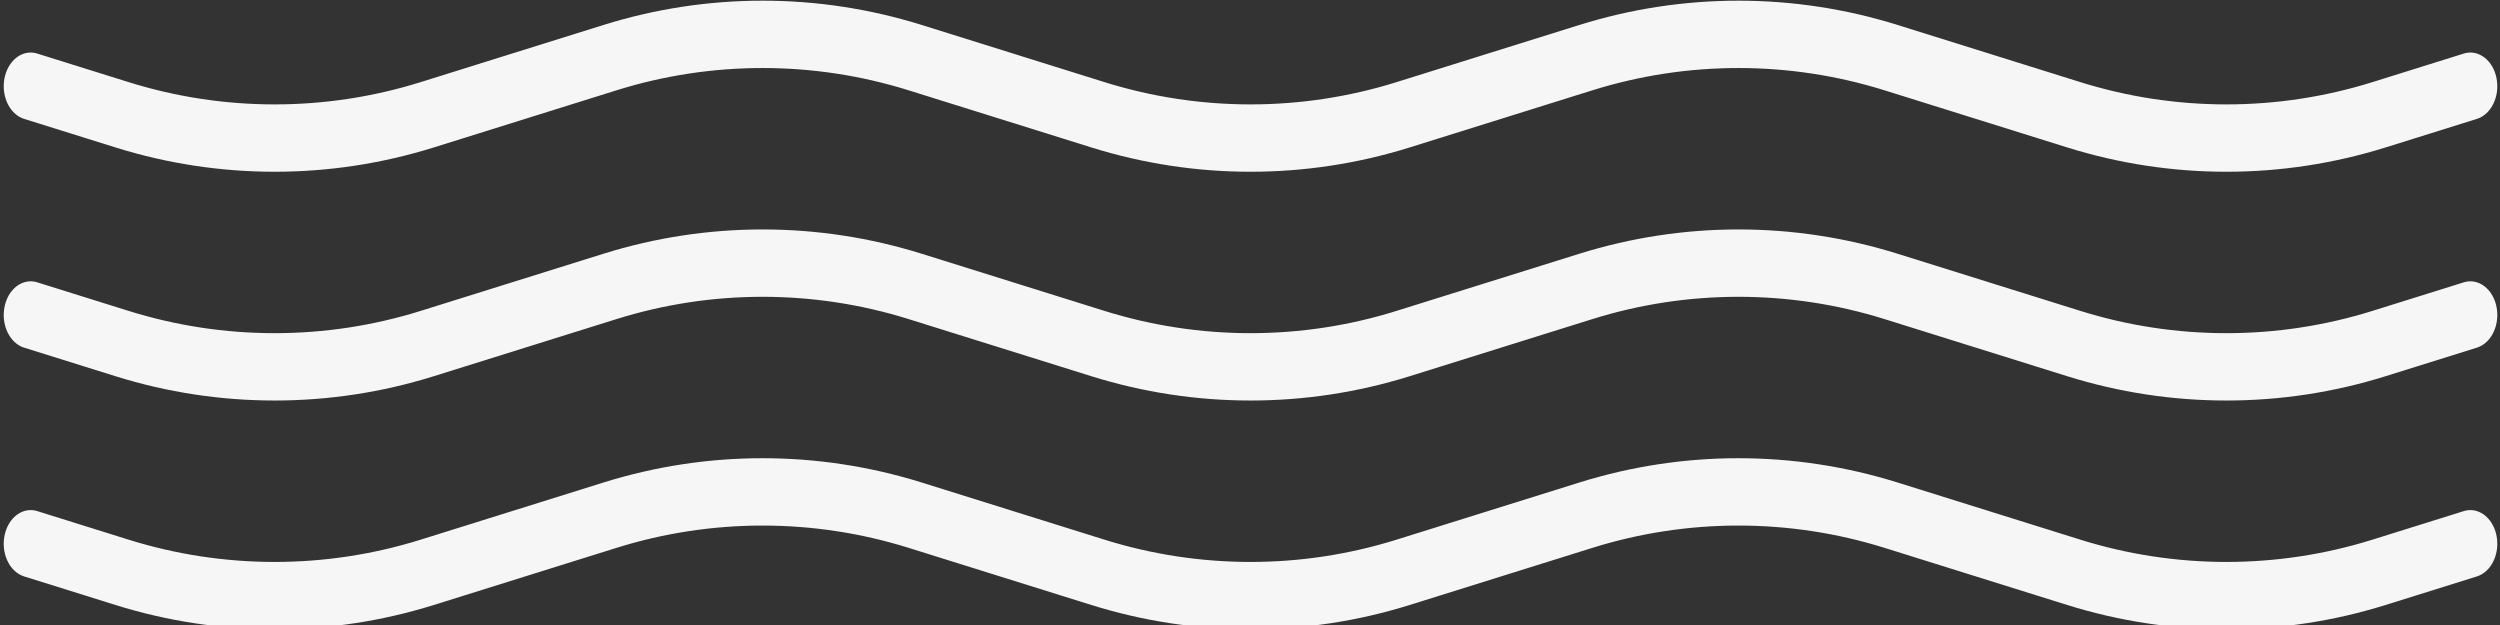
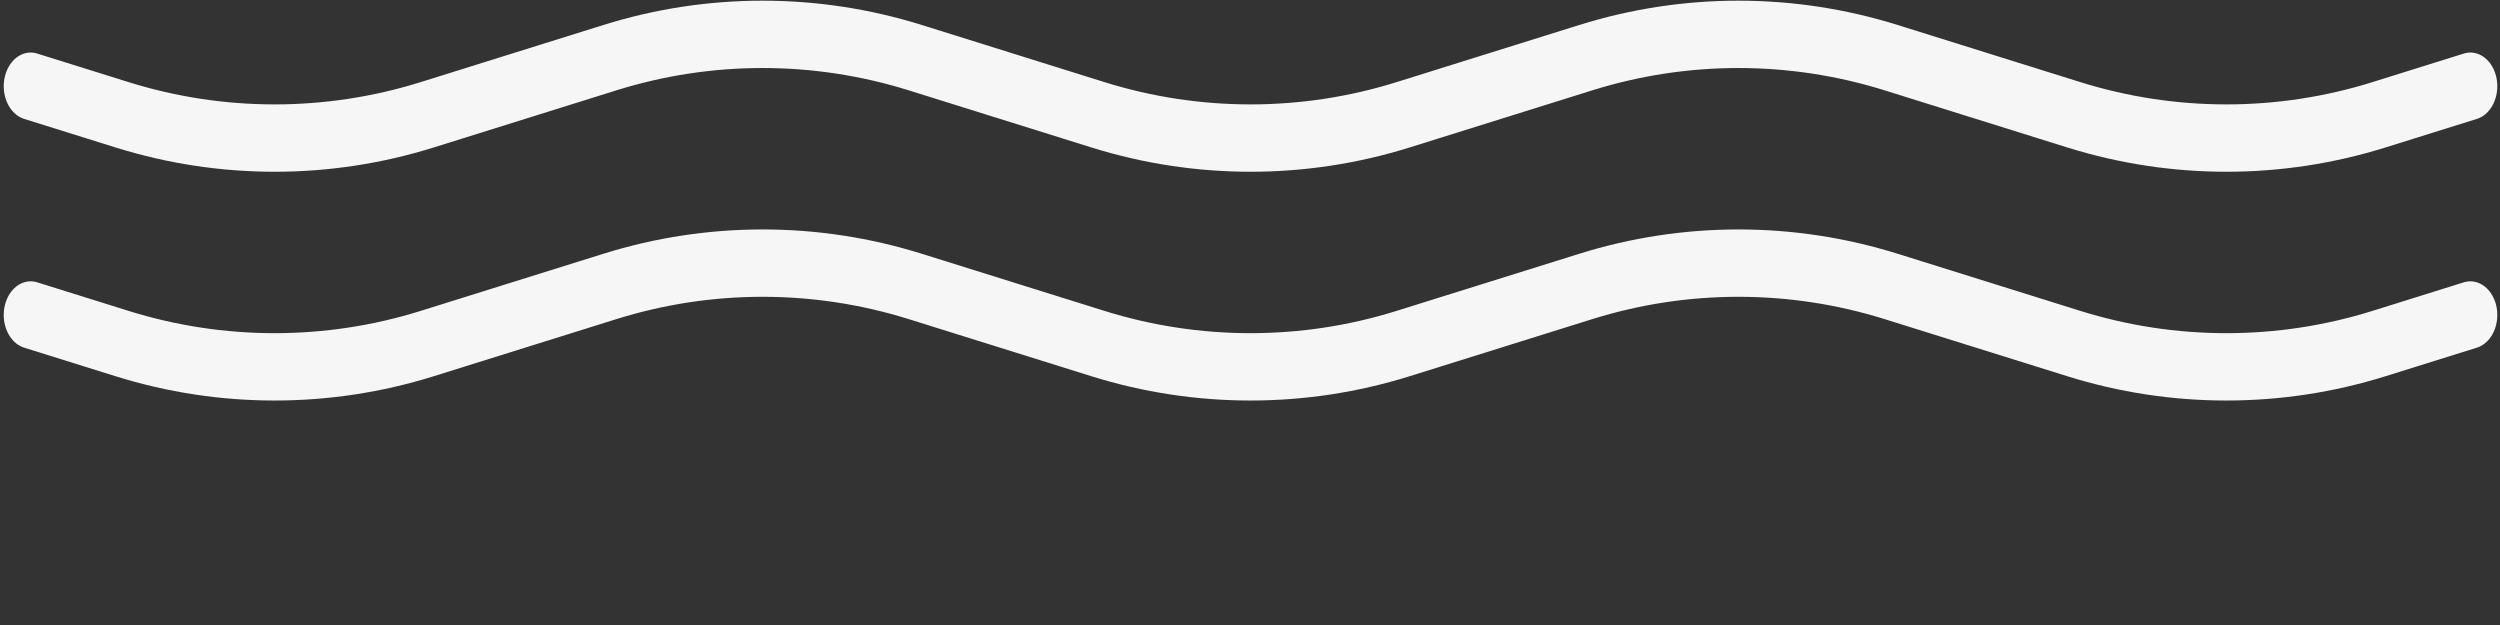
<svg xmlns="http://www.w3.org/2000/svg" width="100%" height="100%" viewBox="0 0 328 82" version="1.1" xml:space="preserve" style="fill-rule:evenodd;clip-rule:evenodd;stroke-linecap:round;stroke-linejoin:round;stroke-miterlimit:1.5;">
  <rect x="0" y="0" width="328" height="82" fill="#333333" stroke="none" />
  <g transform="matrix(0.783,0,0,0.783,-109.913,-854.787)">
    <g transform="matrix(1.022,0,0,1.278,-58.889,531.028)">
      <path d="M200,450C200,450 206.908,451.727 214.982,453.746C231.272,457.818 248.728,457.818 265.018,453.746C274.562,451.359 285.438,448.641 294.982,446.254C311.272,442.182 328.728,442.182 345.018,446.254C354.562,448.641 365.438,451.359 374.982,453.746C383.127,455.782 391.564,456.8 400,456.8C408.436,456.8 416.873,455.782 425.018,453.746C434.562,451.359 445.438,448.641 454.982,446.254C471.272,442.182 488.728,442.182 505.018,446.254C514.562,448.641 525.438,451.359 534.982,453.746C551.272,457.818 568.728,457.818 585.018,453.746C593.092,451.727 600,450 600,450" style="fill:none;stroke:rgb(246,246,246);stroke-width:8.83px;" />
    </g>
    <g transform="matrix(1.022,0,0,1.278,-58.889,569.361)">
      <path d="M200,450C200,450 206.908,451.727 214.982,453.746C231.272,457.818 248.728,457.818 265.018,453.746C274.562,451.359 285.438,448.641 294.982,446.254C311.272,442.182 328.728,442.182 345.018,446.254C354.562,448.641 365.438,451.359 374.982,453.746C383.127,455.782 391.564,456.8 400,456.8C408.436,456.8 416.873,455.782 425.018,453.746C434.562,451.359 445.438,448.641 454.982,446.254C471.272,442.182 488.728,442.182 505.018,446.254C514.562,448.641 525.438,451.359 534.982,453.746C551.272,457.818 568.728,457.818 585.018,453.746C593.092,451.727 600,450 600,450" style="fill:none;stroke:rgb(246,246,246);stroke-width:8.83px;" />
    </g>
    <g transform="matrix(1.022,0,0,1.278,-58.889,607.694)">
-       <path d="M200,450C200,450 206.908,451.727 214.982,453.746C231.272,457.818 248.728,457.818 265.018,453.746C274.562,451.359 285.438,448.641 294.982,446.254C311.272,442.182 328.728,442.182 345.018,446.254C354.562,448.641 365.438,451.359 374.982,453.746C383.127,455.782 391.564,456.8 400,456.8C408.436,456.8 416.873,455.782 425.018,453.746C434.562,451.359 445.438,448.641 454.982,446.254C471.272,442.182 488.728,442.182 505.018,446.254C514.562,448.641 525.438,451.359 534.982,453.746C551.272,457.818 568.728,457.818 585.018,453.746C593.092,451.727 600,450 600,450" style="fill:none;stroke:rgb(246,246,246);stroke-width:8.83px;" />
-     </g>
+       </g>
  </g>
</svg>